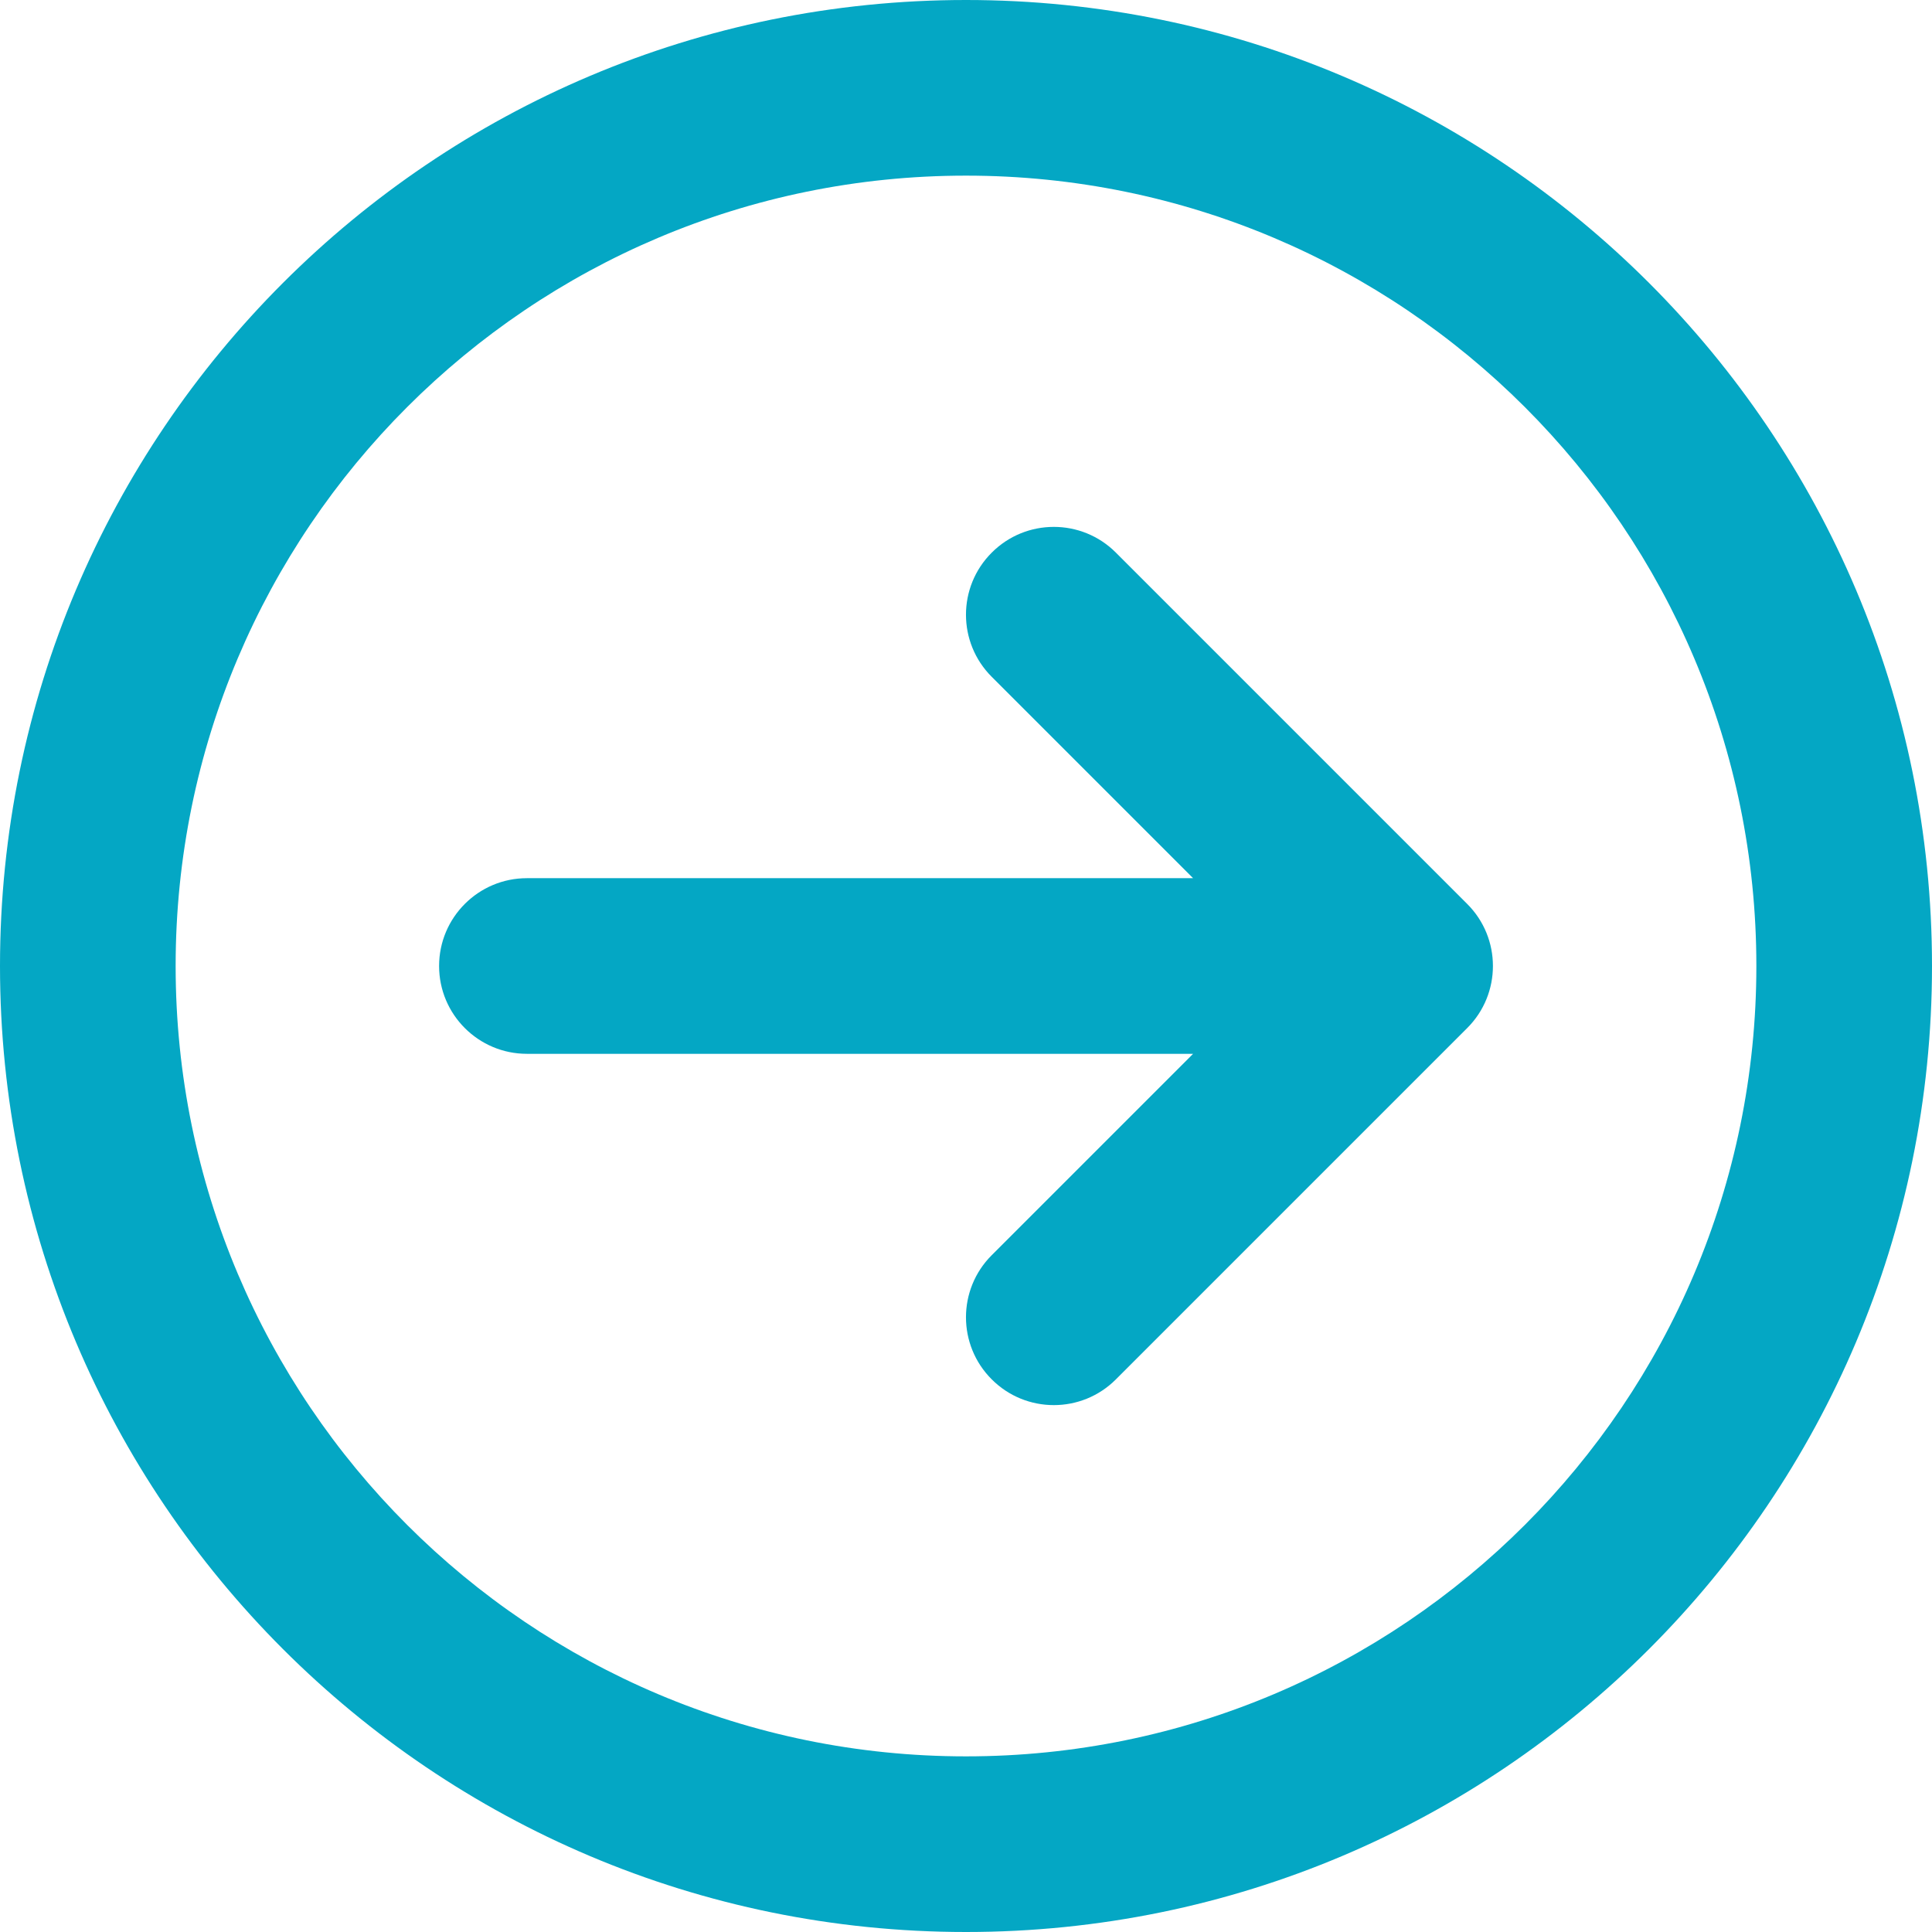
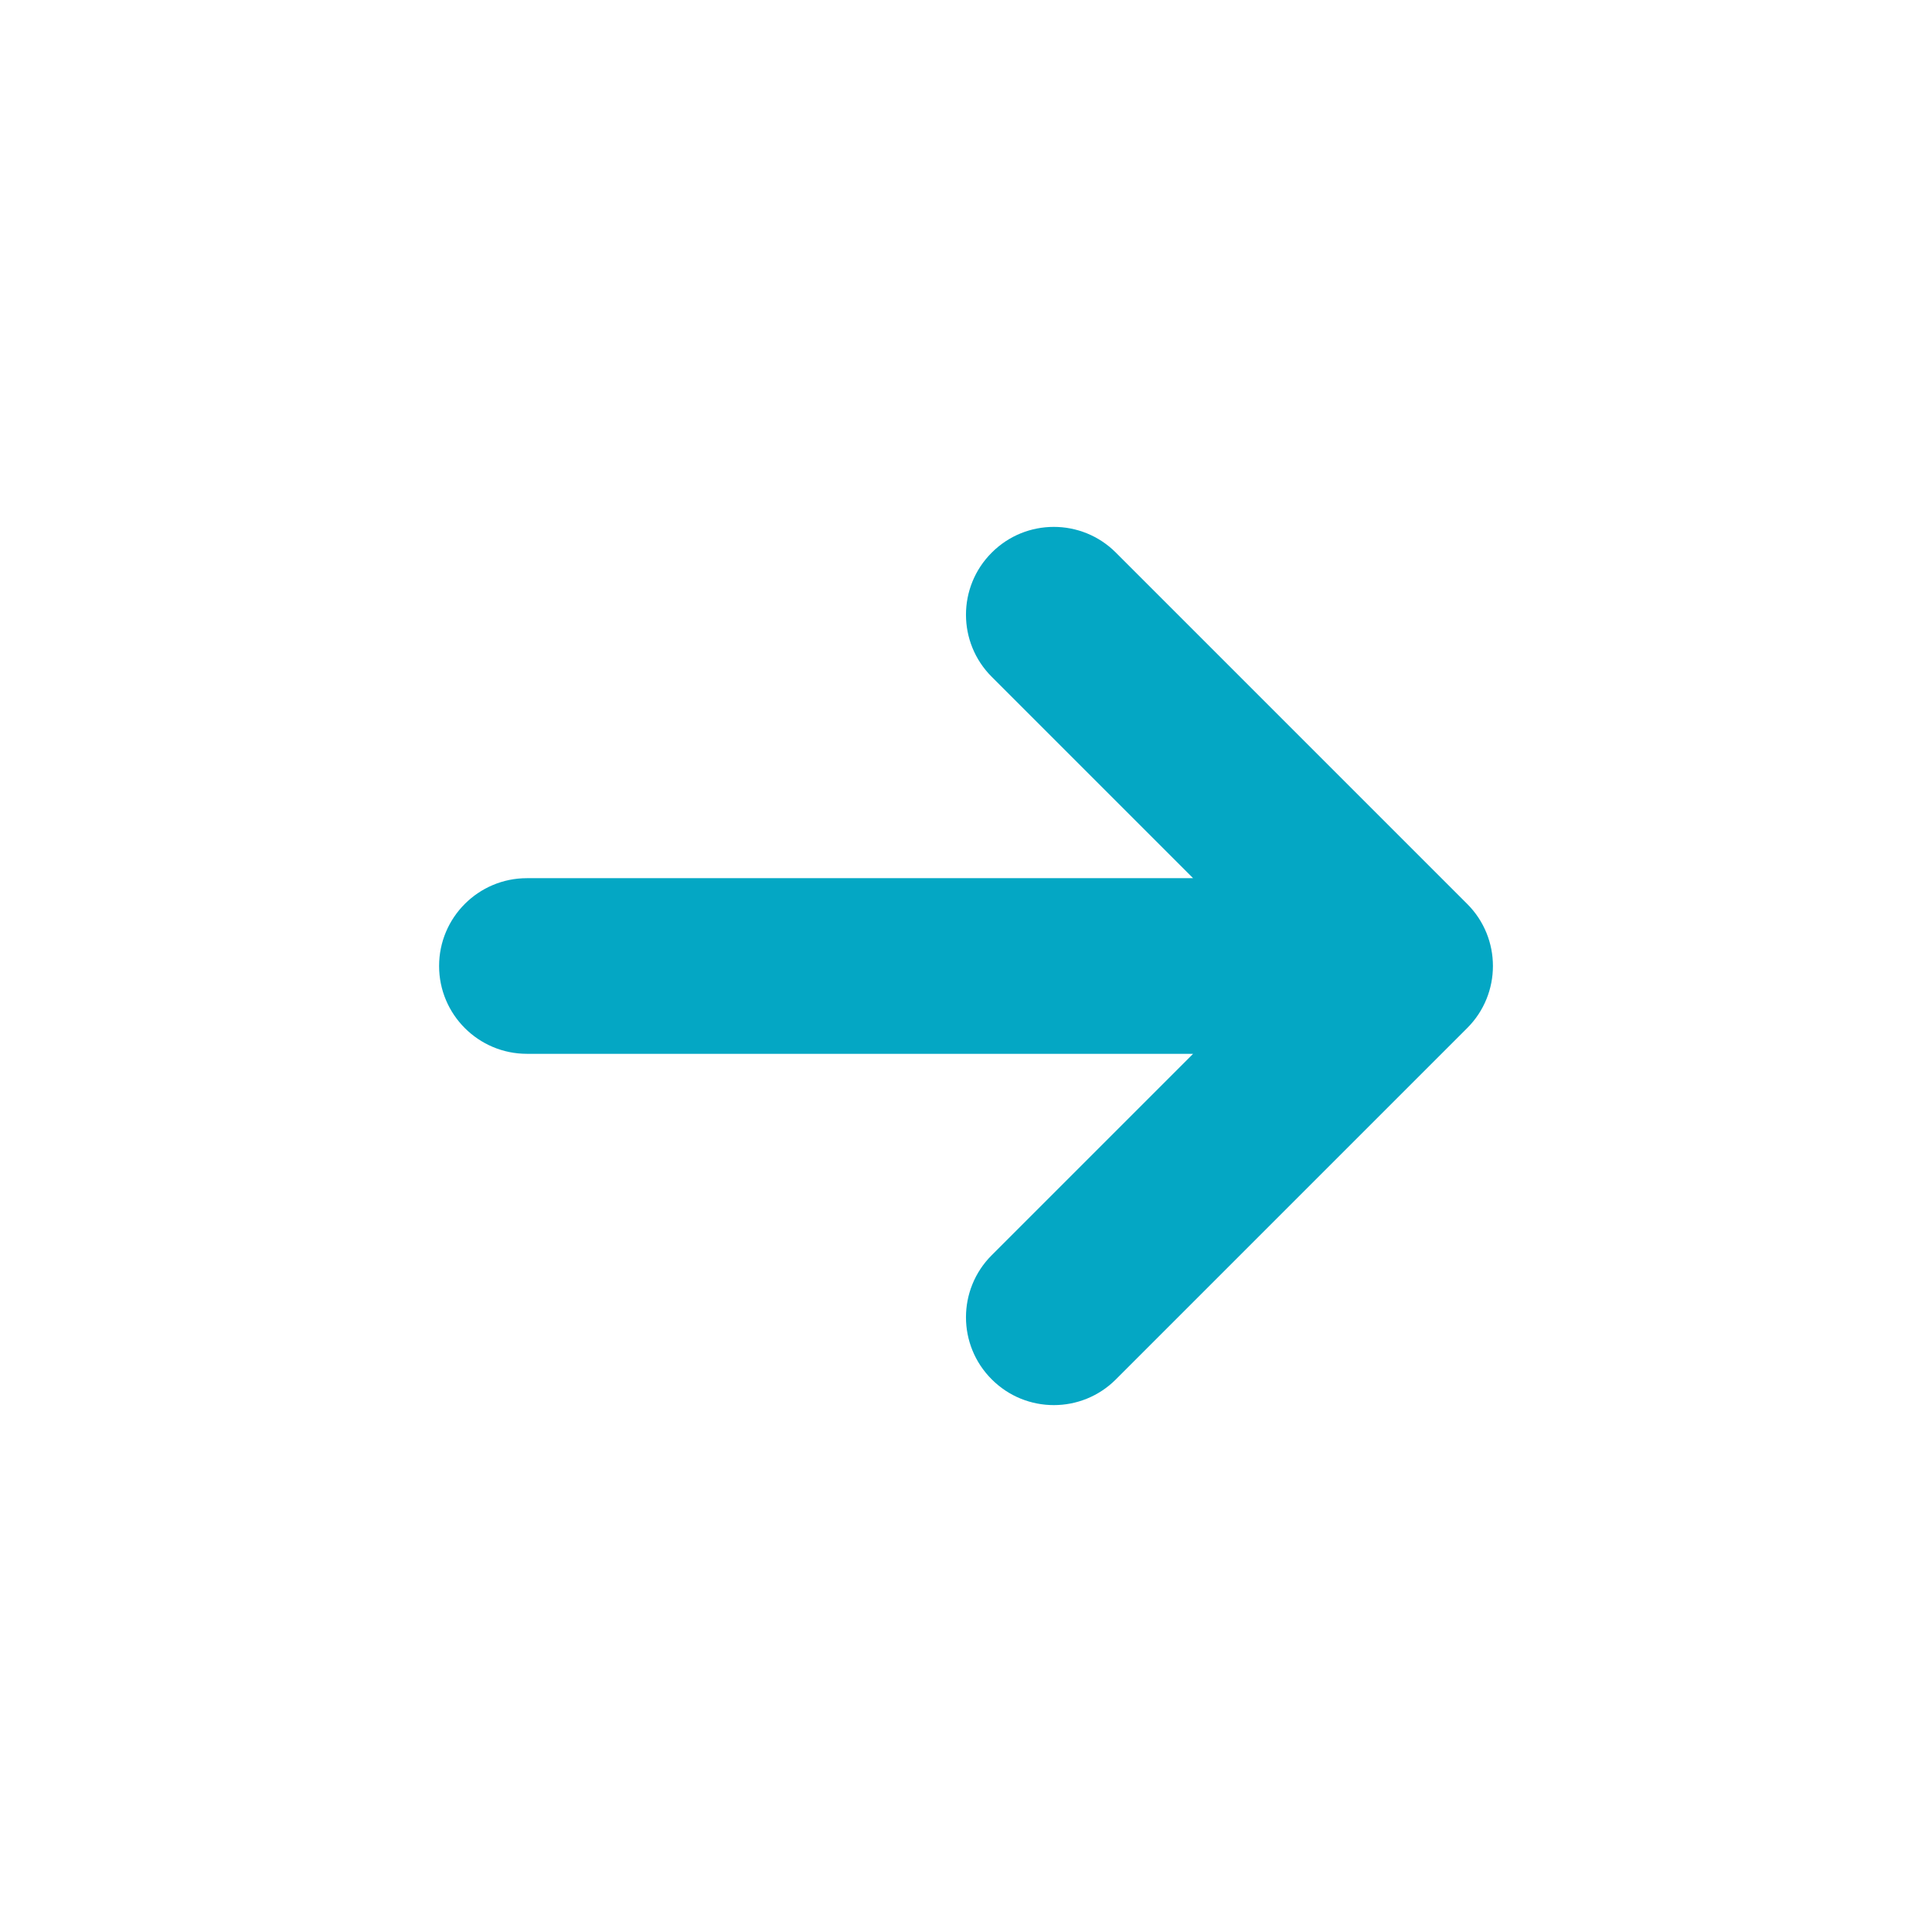
<svg xmlns="http://www.w3.org/2000/svg" fill="none" height="22" preserveAspectRatio="xMidYMid meet" style="fill: none" version="1" viewBox="1.0 1.0 22.0 22.0" width="22" zoomAndPan="magnify">
  <g id="change1_1">
    <path d="M12.293 16.707C11.902 16.317 11.902 15.683 12.293 15.293L14.586 13H7C6.448 13 6 12.552 6 12C6 11.448 6.448 11 7 11H14.586L12.293 8.707C11.902 8.317 11.902 7.683 12.293 7.293C12.683 6.902 13.317 6.902 13.707 7.293L17.707 11.293C18.098 11.683 18.098 12.317 17.707 12.707L13.707 16.707C13.317 17.098 12.683 17.098 12.293 16.707Z" fill="#04a7c4" />
  </g>
  <g id="change1_2">
-     <path clip-rule="evenodd" d="M12 23C5.925 23 1 18.075 1 12C1 5.925 5.925 1 12 1C18.075 1 23 5.925 23 12C23 18.075 18.075 23 12 23ZM3 12C3 16.971 7.029 21 12 21C16.971 21 21 16.971 21 12C21 7.029 16.971 3 12 3C7.029 3 3 7.029 3 12Z" fill="#04a7c4" fill-rule="evenodd" />
-   </g>
+     </g>
</svg>